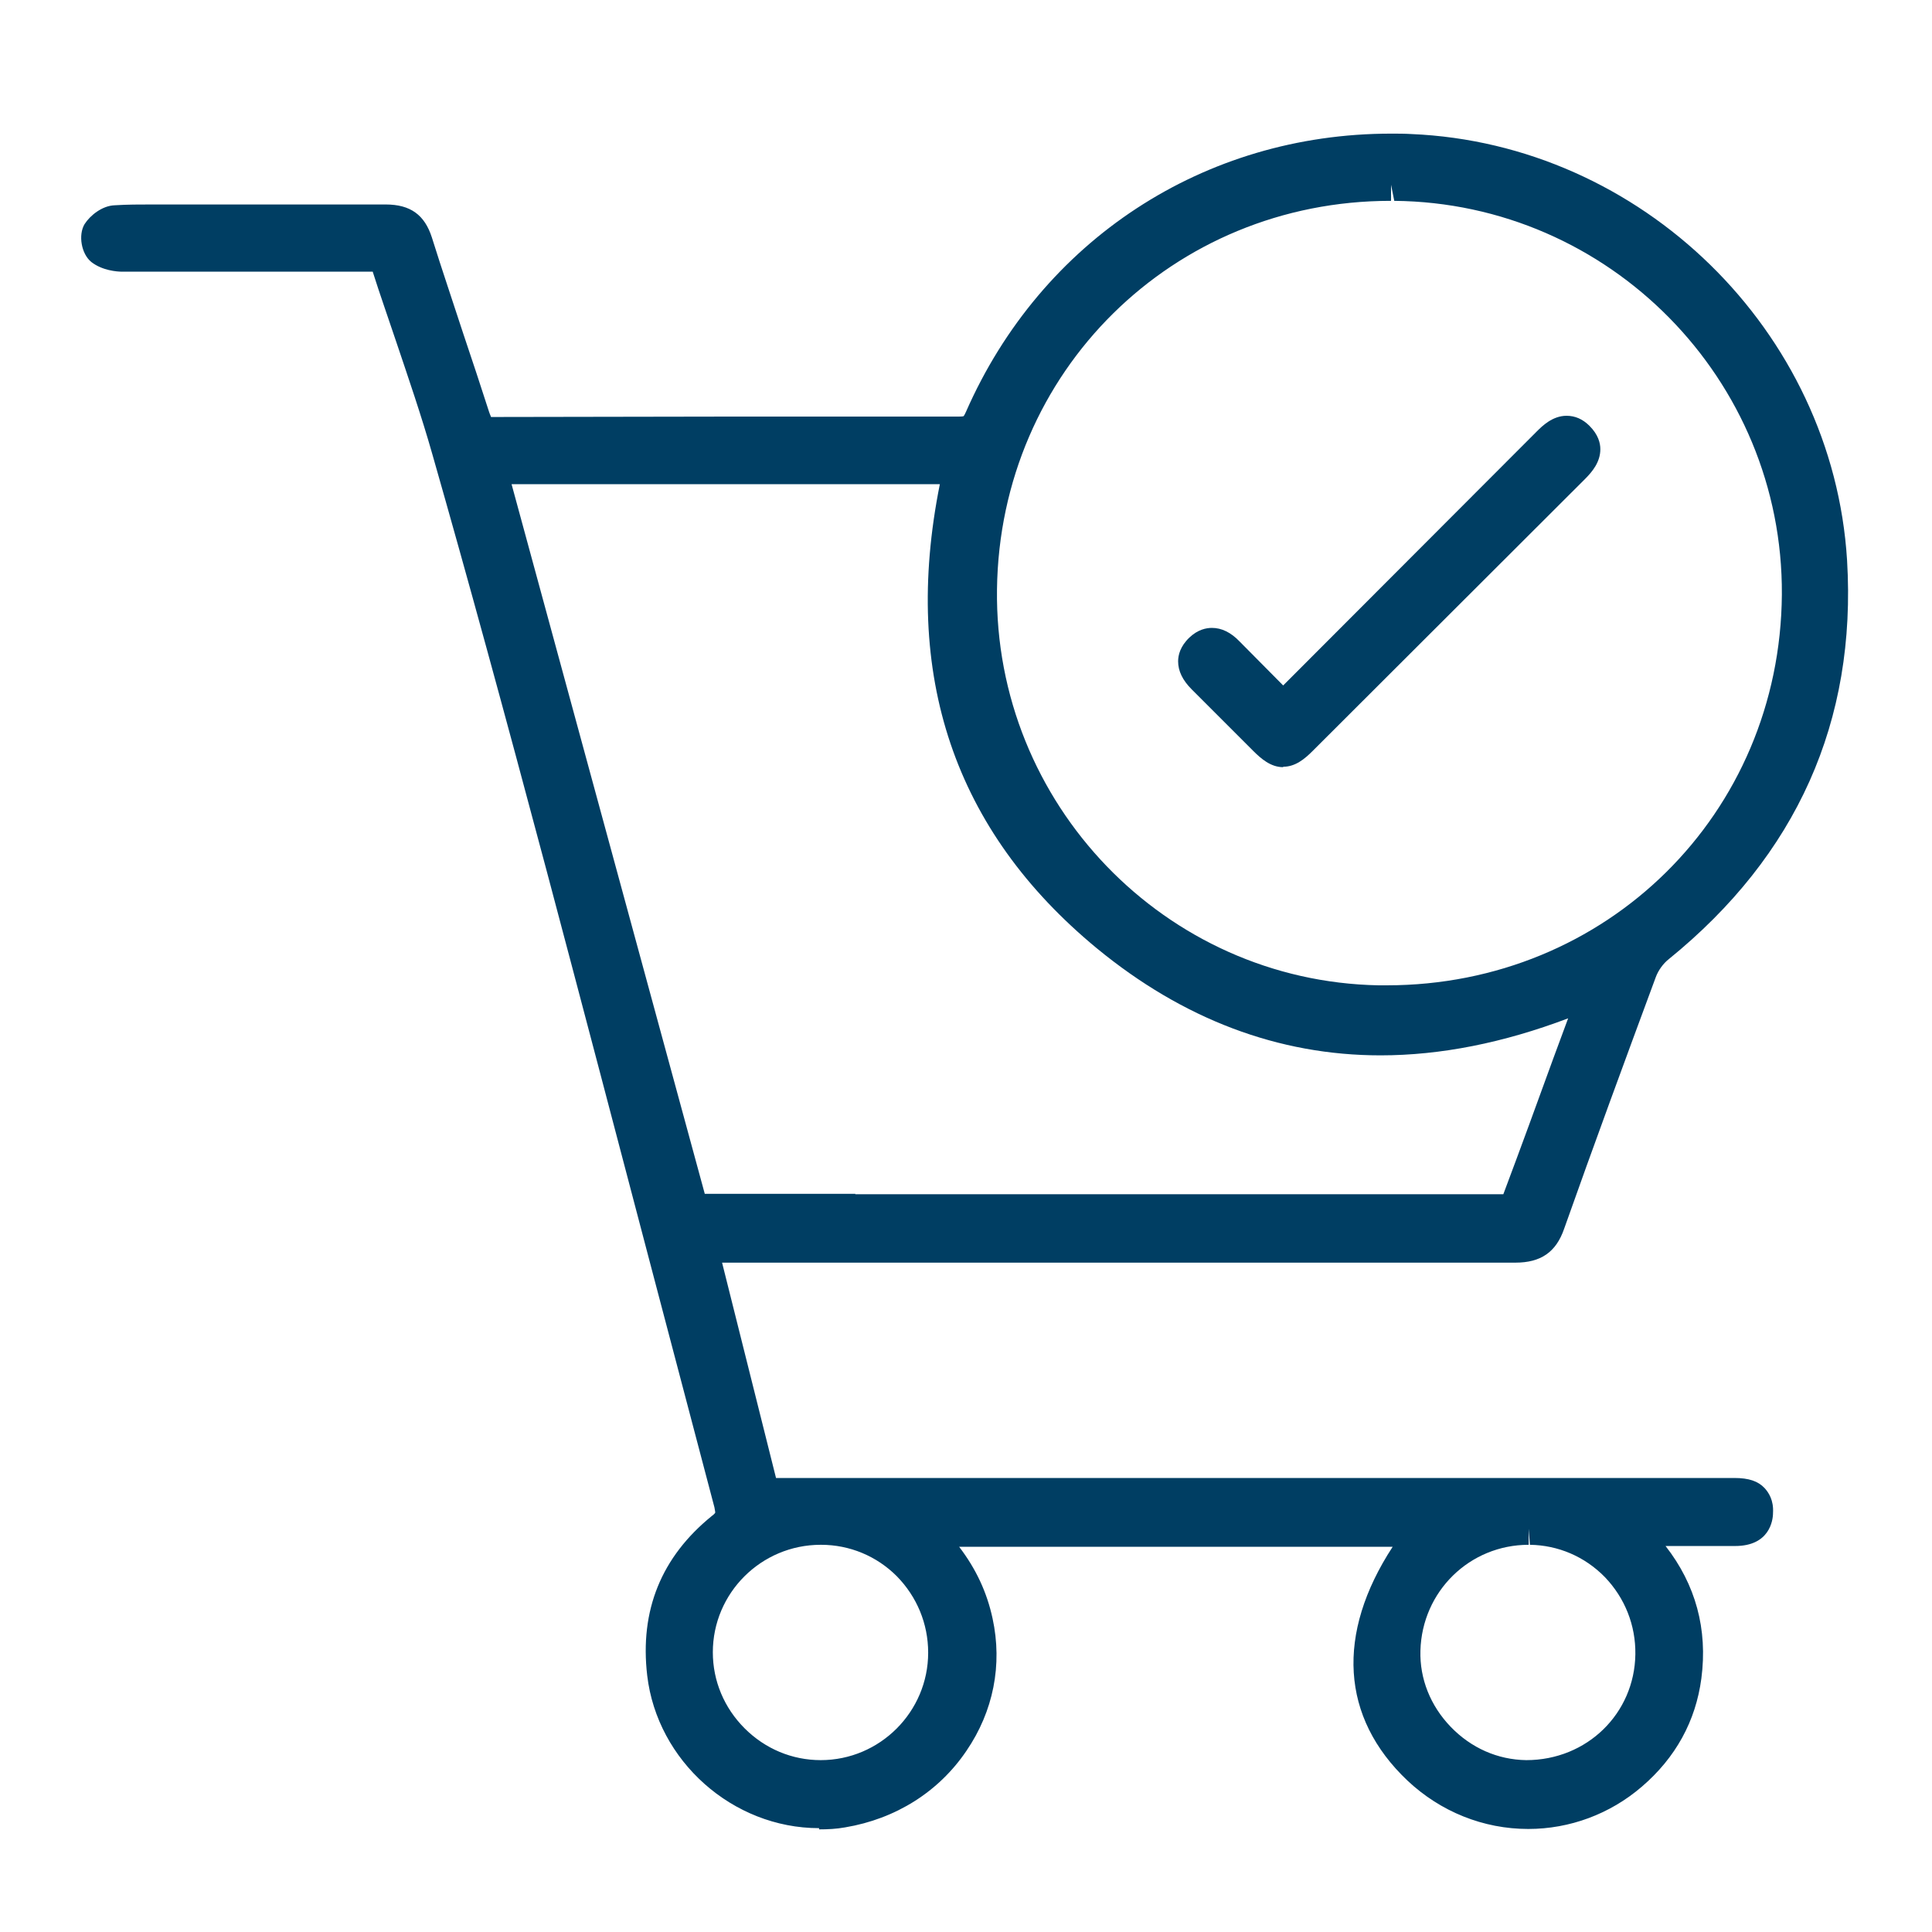
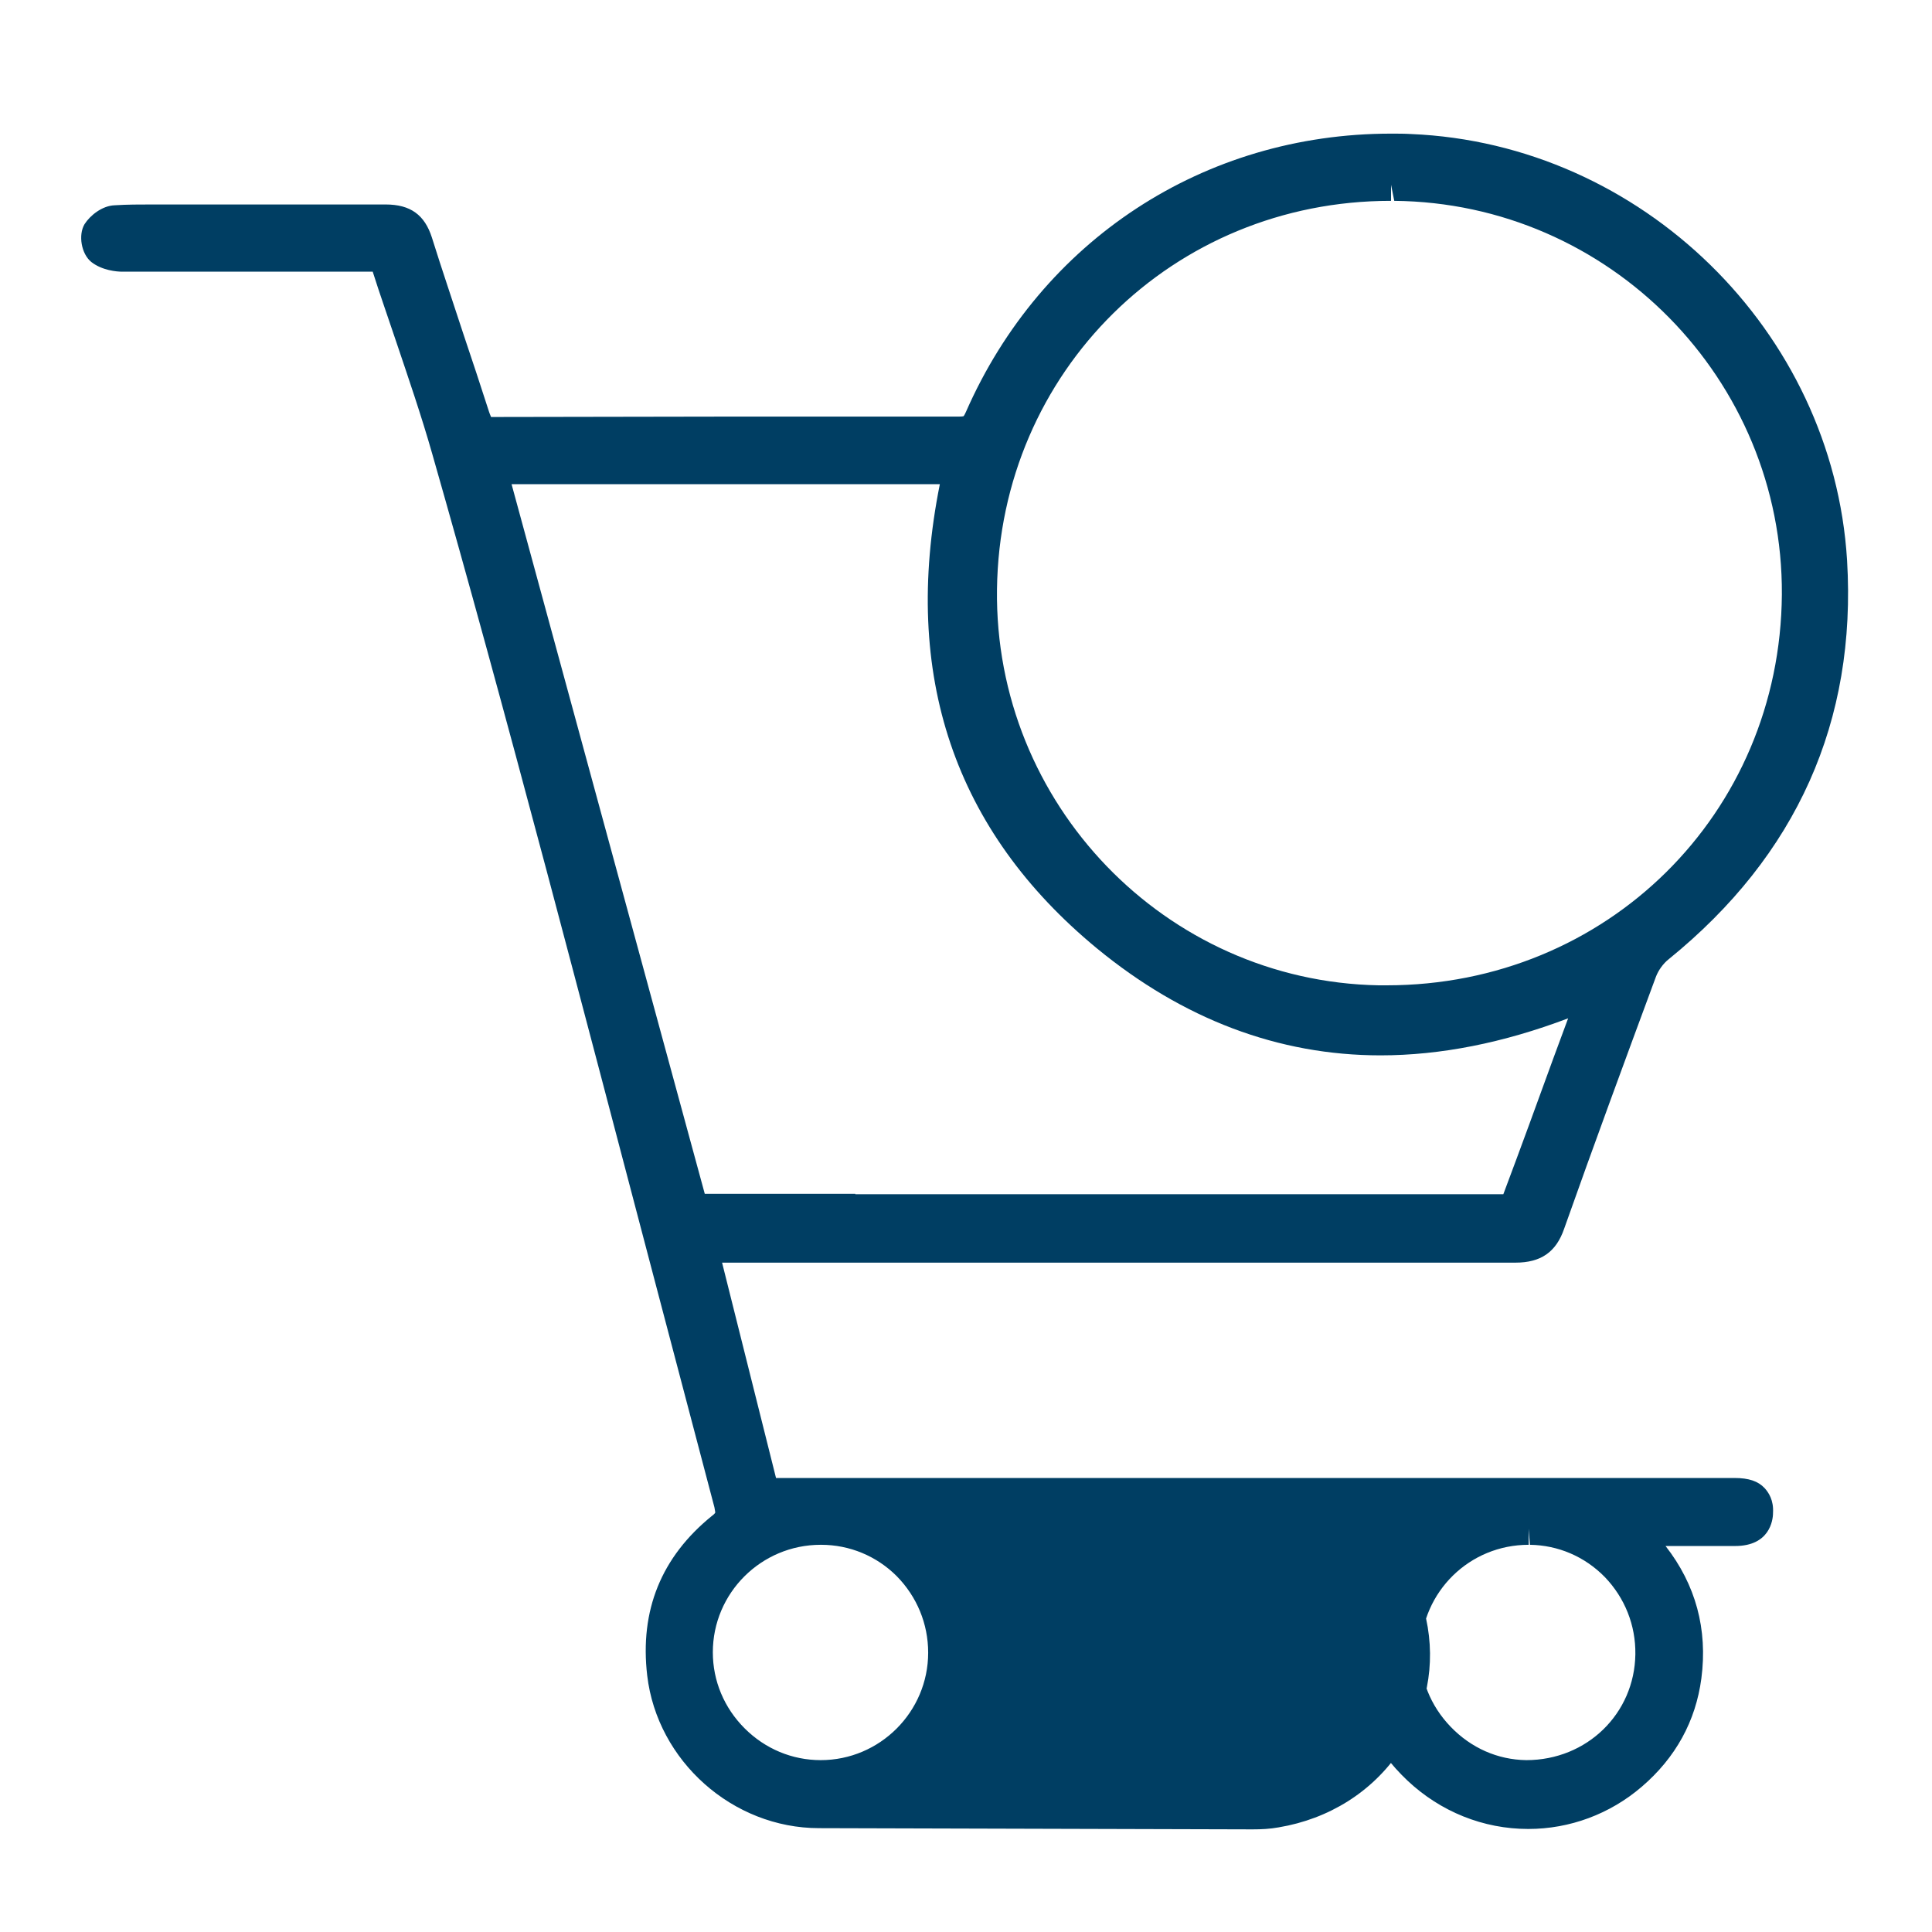
<svg xmlns="http://www.w3.org/2000/svg" version="1.1" viewBox="0 0 48 48">
  <defs>
    <style>
      .cls-1 {
        fill: #003e63;
      }
    </style>
  </defs>
  <g>
    <g id="Layer_1">
-       <path class="cls-1" d="M20.35,45.42c-2.15,0-4.02-1.67-4.27-3.79-.19-1.62.35-2.95,1.61-3.97.07-.05.08-.08.08-.08,0,0,0-.03-.02-.13l-1.52-5.77c-.88-3.35-1.76-6.7-2.65-10.05-1.06-3.98-1.96-7.27-2.84-10.35-.27-.95-.6-1.91-.91-2.83-.19-.57-.39-1.13-.57-1.7.03,0,0,0-.06,0h-2.89c-1.09,0-2.18,0-3.27,0-.14,0-.5-.03-.77-.24-.25-.2-.33-.67-.17-.94.14-.22.44-.46.75-.47.31-.02.62-.02.93-.02h3.66c.71,0,1.43,0,2.14,0h0c.62,0,.97.26,1.15.82.25.8.52,1.59.78,2.39.22.65.43,1.29.64,1.94.03.09.05.12.05.13,0,0,0,0,0,0,0,0,.04,0,.1,0,1.94,0,3.88-.01,5.82-.01s5.7,0,5.7,0c.09,0,.12-.01.12-.01h0s.02-.02.06-.11c1.87-4.26,5.91-6.91,10.56-6.91.17,0,.33,0,.5.01,5.72.24,10.48,4.89,10.83,10.59.24,4-1.25,7.33-4.43,9.91-.14.11-.26.28-.32.44-.77,2.08-1.54,4.17-2.28,6.26-.2.58-.58.84-1.21.84-4.01,0-8.03,0-12.04,0h-7.67s1.34,5.35,1.34,5.35c0,0,23.8,0,23.81,0,.36,0,.59.08.75.25.1.11.23.3.21.62,0,.19-.09.82-.94.82h-1.73c.75.96,1.05,2.07.89,3.29-.14,1.06-.64,1.97-1.48,2.69-.79.68-1.79,1.05-2.82,1.05-1.12,0-2.18-.43-3-1.2-1.66-1.57-1.78-3.65-.37-5.81h-10.77c.42.55.69,1.13.83,1.78.25,1.15.02,2.31-.65,3.29-.69,1.02-1.76,1.69-3.01,1.9-.22.04-.43.05-.65.05ZM20.39,38.38c-1.48,0-2.68,1.2-2.68,2.67,0,.71.28,1.38.79,1.89s1.18.79,1.89.79c1.47,0,2.67-1.2,2.67-2.67,0-.72-.28-1.39-.78-1.9-.5-.5-1.17-.78-1.88-.78ZM37.98,38.38c-1.47,0-2.65,1.16-2.69,2.63-.02.7.25,1.37.75,1.89.51.53,1.17.82,1.88.83h0c1.51,0,2.69-1.16,2.71-2.63.01-.72-.26-1.4-.76-1.92-.5-.51-1.16-.79-1.86-.8l-.03-.4v.4ZM21.25,29.67c5.37,0,10.73,0,16.1,0,.44-1.17.84-2.27,1.24-3.37l.37-1c-1.61.61-3.17.92-4.66.92-2.54,0-4.91-.9-7.05-2.66-3.54-2.92-4.85-6.79-3.9-11.53h-10.64l4.8,17.63h3.74ZM34.55,4.99c-5.41,0-9.71,4.24-9.78,9.65-.07,5.33,4.18,9.74,9.48,9.84h.2c5.47,0,9.78-4.26,9.82-9.71.03-5.35-4.29-9.73-9.63-9.78l-.08-.4v.4Z" />
-       <path class="cls-1" d="M31.88,19.06c-.31,0-.55-.21-.75-.41l-1.52-1.52c-.23-.23-.34-.46-.34-.7,0-.15.05-.37.28-.59.21-.2.42-.24.56-.24.24,0,.47.11.69.34l1.08,1.09,6.3-6.31c.13-.13.39-.39.74-.39.21,0,.4.08.57.25.22.22.27.43.27.58,0,.32-.2.56-.38.74l-6.77,6.76c-.2.2-.43.39-.73.39Z" />
+       <path class="cls-1" d="M20.35,45.42c-2.15,0-4.02-1.67-4.27-3.79-.19-1.62.35-2.95,1.61-3.97.07-.05.08-.08.08-.08,0,0,0-.03-.02-.13l-1.52-5.77c-.88-3.35-1.76-6.7-2.65-10.05-1.06-3.98-1.96-7.27-2.84-10.35-.27-.95-.6-1.91-.91-2.83-.19-.57-.39-1.13-.57-1.7.03,0,0,0-.06,0h-2.89c-1.09,0-2.18,0-3.27,0-.14,0-.5-.03-.77-.24-.25-.2-.33-.67-.17-.94.14-.22.44-.46.75-.47.31-.02.62-.02.93-.02h3.66c.71,0,1.43,0,2.14,0h0c.62,0,.97.26,1.15.82.25.8.52,1.59.78,2.39.22.65.43,1.29.64,1.94.03.09.05.12.05.13,0,0,0,0,0,0,0,0,.04,0,.1,0,1.94,0,3.88-.01,5.82-.01s5.7,0,5.7,0c.09,0,.12-.01.12-.01h0s.02-.02.06-.11c1.87-4.26,5.91-6.91,10.56-6.91.17,0,.33,0,.5.01,5.72.24,10.48,4.89,10.83,10.59.24,4-1.25,7.33-4.43,9.91-.14.11-.26.28-.32.44-.77,2.08-1.54,4.17-2.28,6.26-.2.58-.58.84-1.21.84-4.01,0-8.03,0-12.04,0h-7.67s1.34,5.35,1.34,5.35c0,0,23.8,0,23.81,0,.36,0,.59.08.75.25.1.11.23.3.21.62,0,.19-.09.82-.94.82h-1.73c.75.96,1.05,2.07.89,3.29-.14,1.06-.64,1.97-1.48,2.69-.79.68-1.79,1.05-2.82,1.05-1.12,0-2.18-.43-3-1.2-1.66-1.57-1.78-3.65-.37-5.81c.42.55.69,1.13.83,1.78.25,1.15.02,2.31-.65,3.29-.69,1.02-1.76,1.69-3.01,1.9-.22.04-.43.05-.65.05ZM20.39,38.38c-1.48,0-2.68,1.2-2.68,2.67,0,.71.28,1.38.79,1.89s1.18.79,1.89.79c1.47,0,2.67-1.2,2.67-2.67,0-.72-.28-1.39-.78-1.9-.5-.5-1.17-.78-1.88-.78ZM37.98,38.38c-1.47,0-2.65,1.16-2.69,2.63-.02.7.25,1.37.75,1.89.51.53,1.17.82,1.88.83h0c1.51,0,2.69-1.16,2.71-2.63.01-.72-.26-1.4-.76-1.92-.5-.51-1.16-.79-1.86-.8l-.03-.4v.4ZM21.25,29.67c5.37,0,10.73,0,16.1,0,.44-1.17.84-2.27,1.24-3.37l.37-1c-1.61.61-3.17.92-4.66.92-2.54,0-4.91-.9-7.05-2.66-3.54-2.92-4.85-6.79-3.9-11.53h-10.64l4.8,17.63h3.74ZM34.55,4.99c-5.41,0-9.71,4.24-9.78,9.65-.07,5.33,4.18,9.74,9.48,9.84h.2c5.47,0,9.78-4.26,9.82-9.71.03-5.35-4.29-9.73-9.63-9.78l-.08-.4v.4Z" />
    </g>
  </g>
</svg>